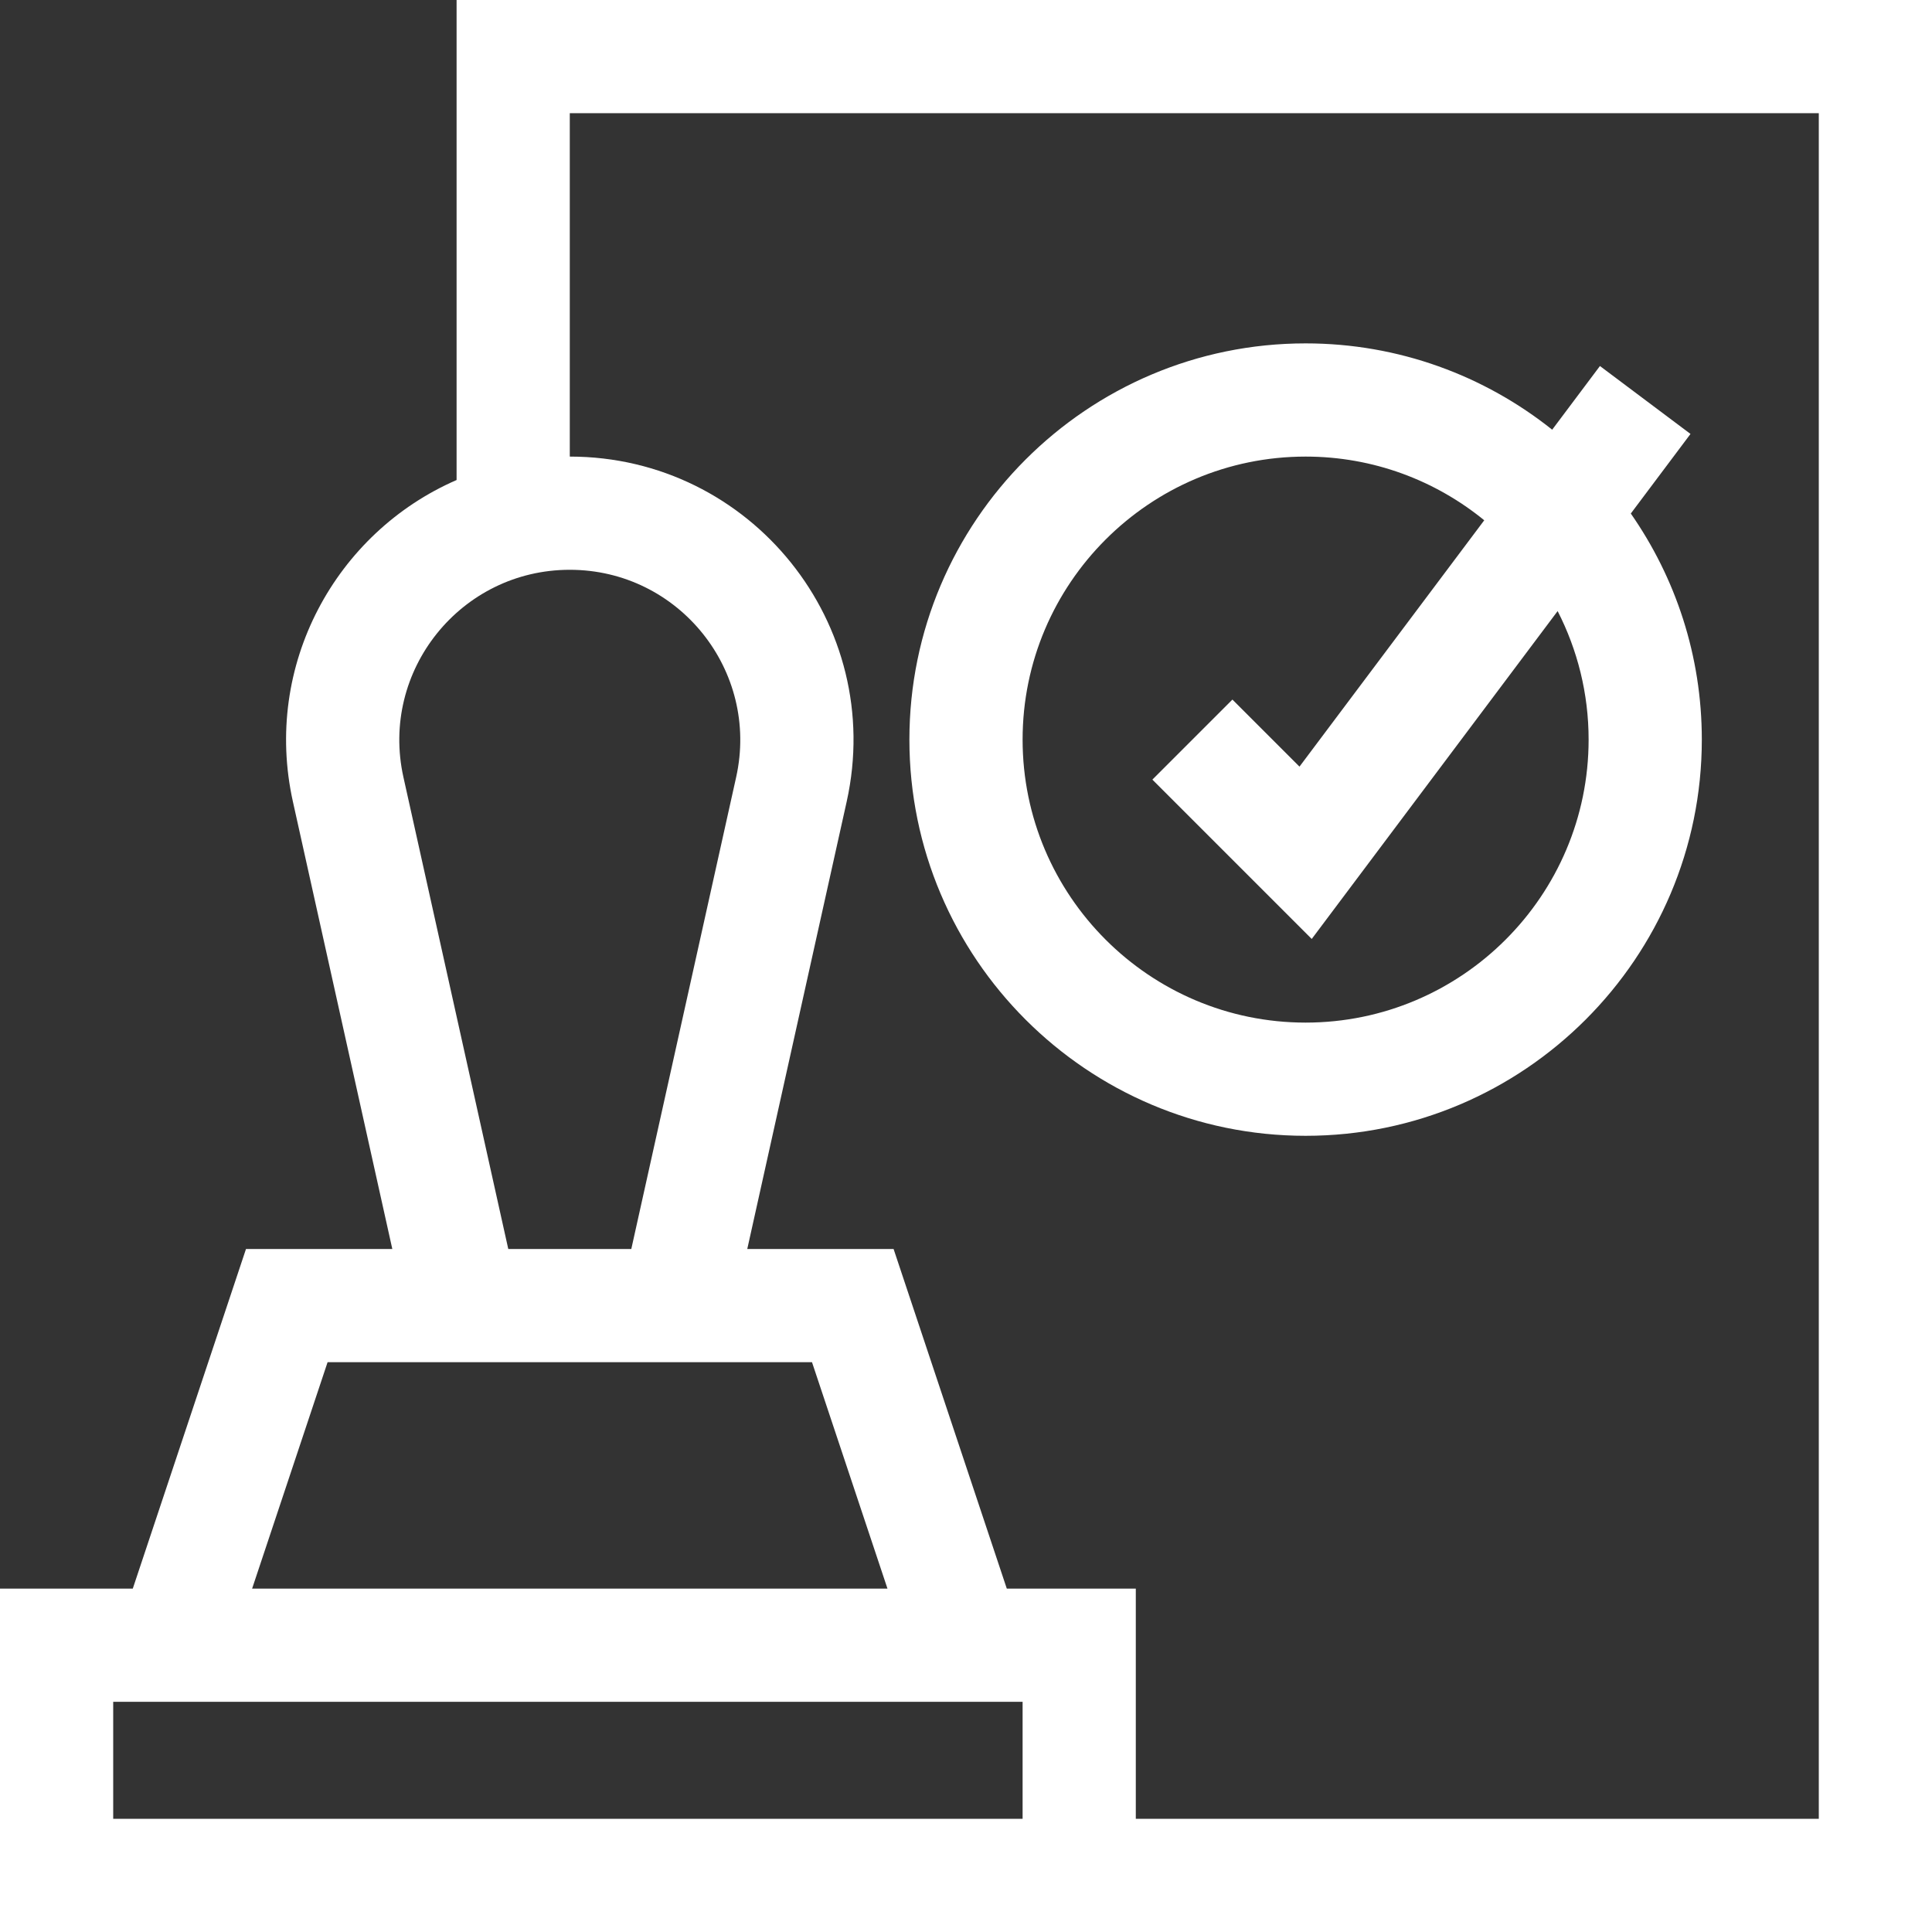
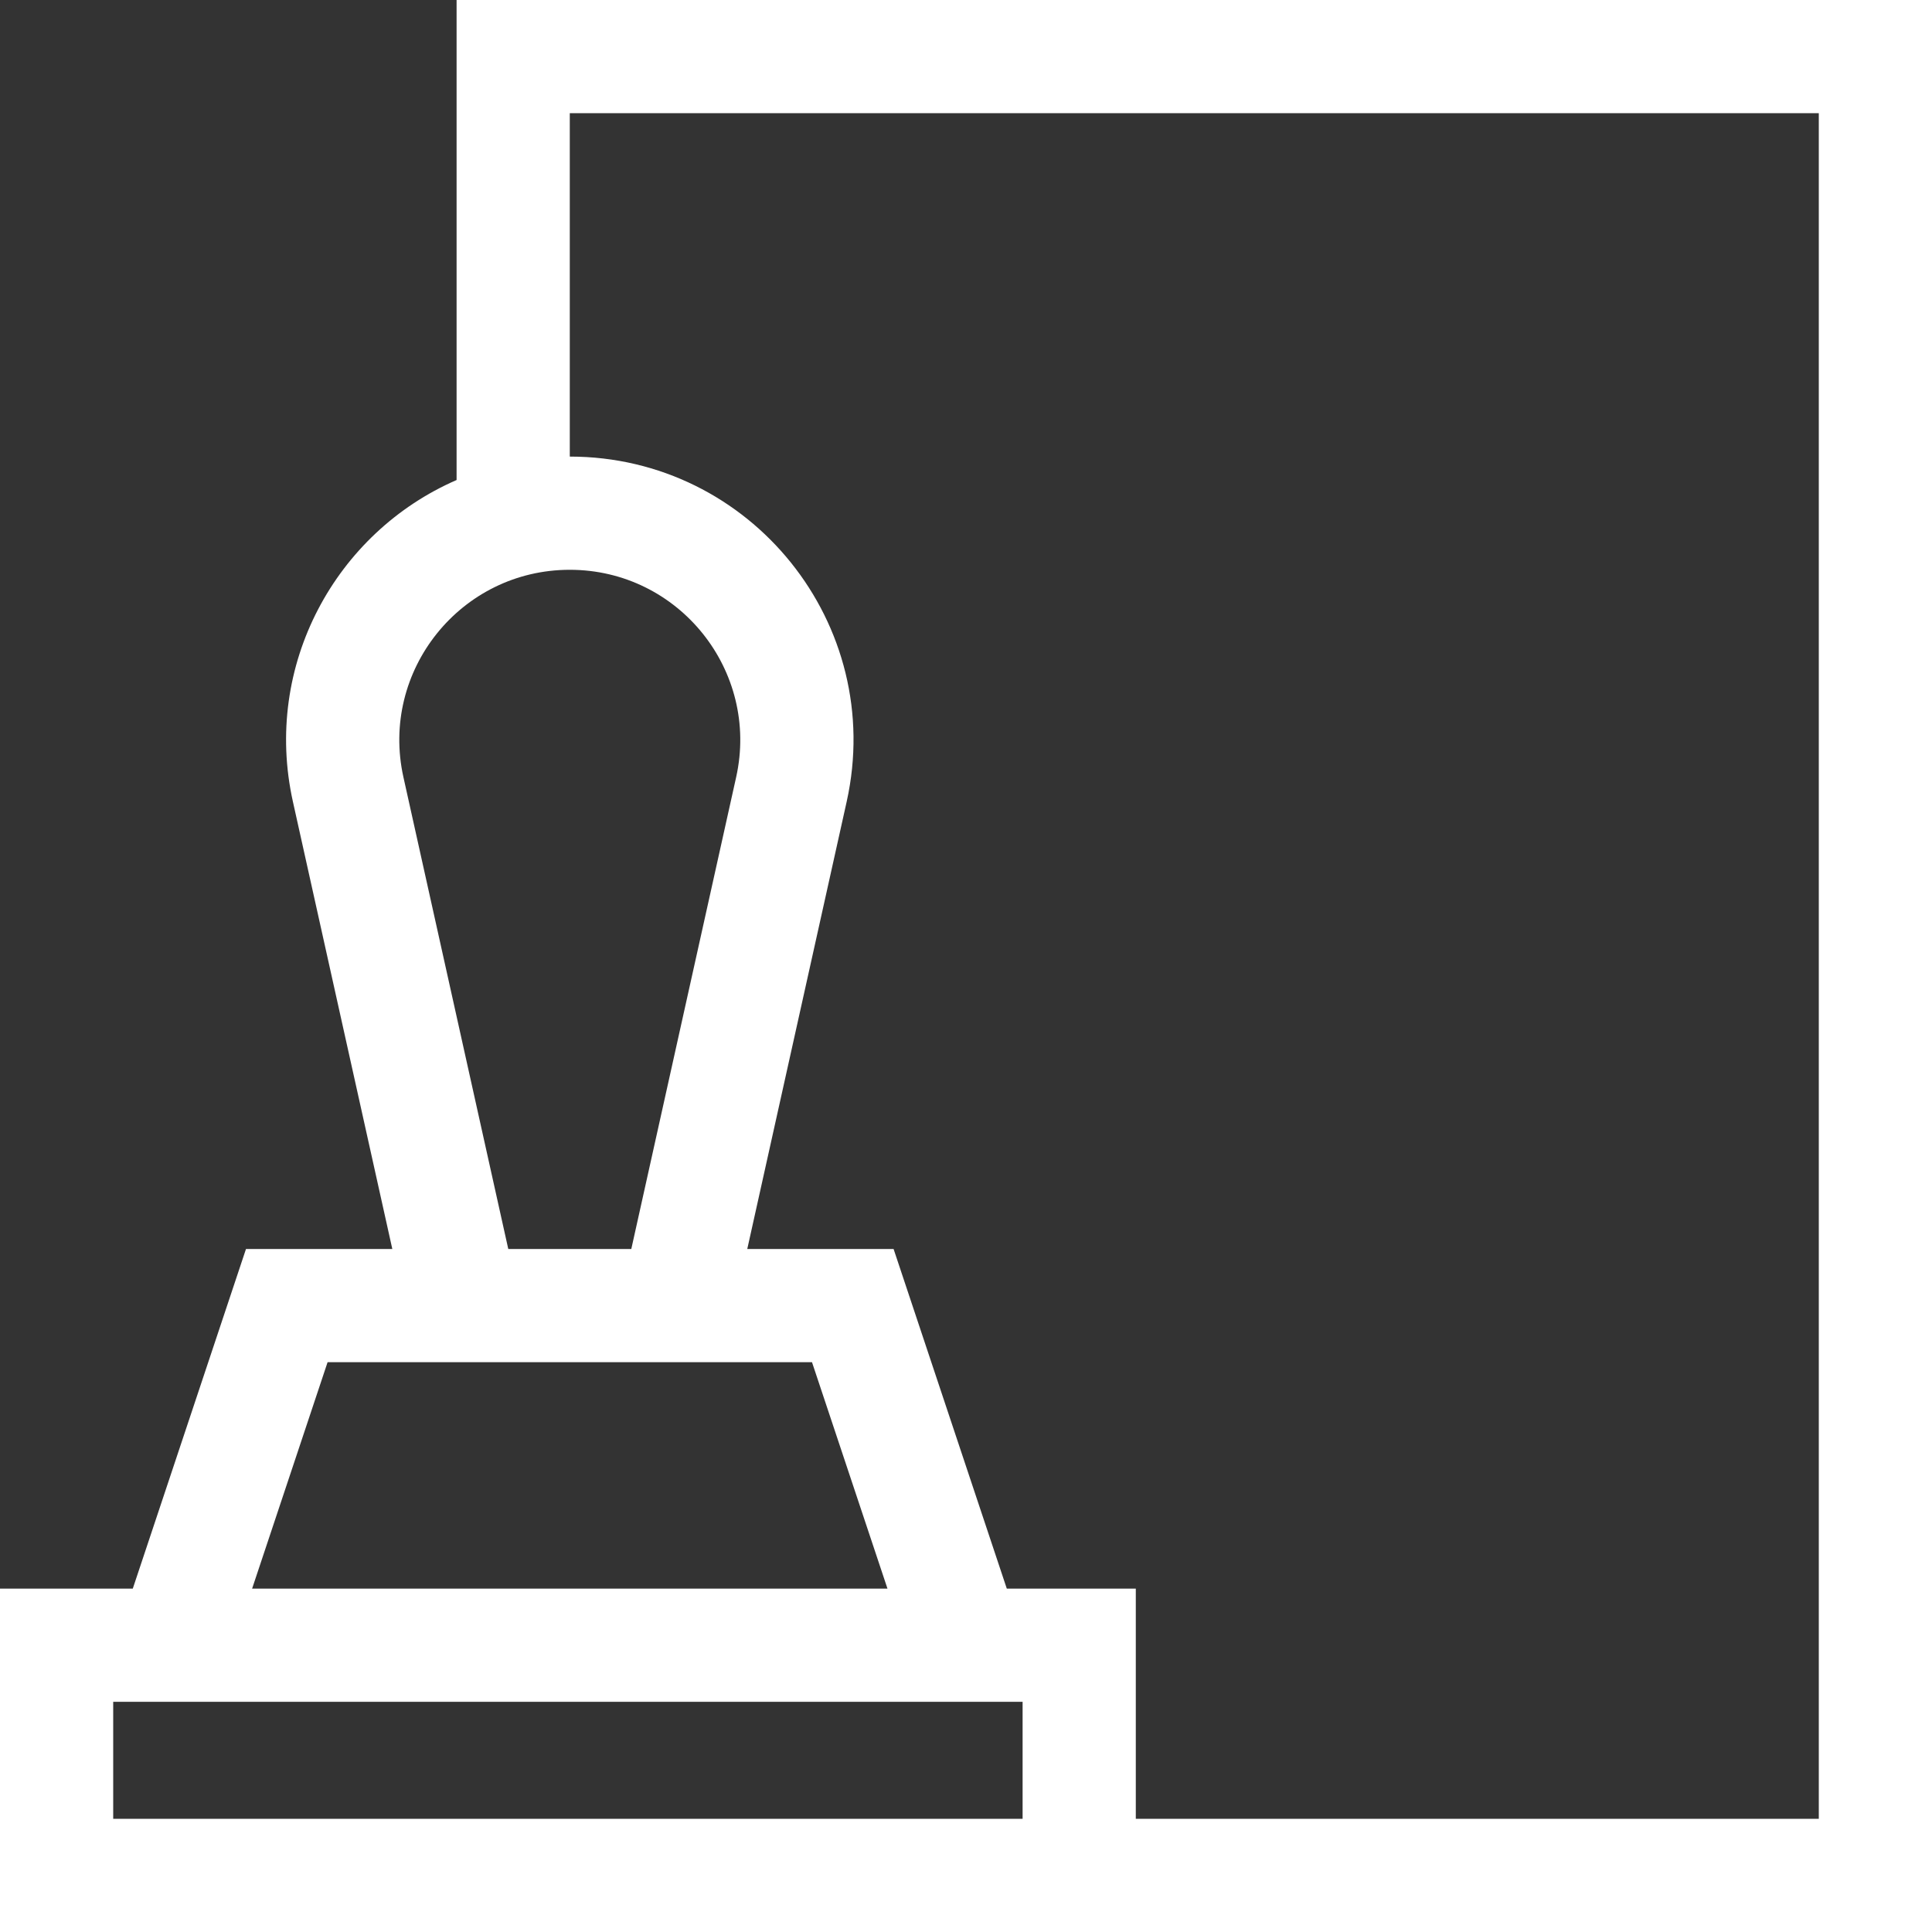
<svg xmlns="http://www.w3.org/2000/svg" id="Capa_1" x="0px" y="0px" viewBox="0 0 512 512" style="enable-background:new 0 0 512 512;" xml:space="preserve" width="512px" height="512px" class="">
  <rect x="0" y="0" width="512" height="512" fill="#333333" stroke="none" />
  <g>
    <g>
      <g>
        <path d="M121,0v127.211c-32.025,13.92-51.408,49.099-43.373,85.256L103.968,331h-38.78l-30,90H0v91c18.257,0,485.154,0,512,0V0 H121z M151,151c28.92,0,50.35,26.78,44.088,54.96L167.301,331h-32.602l-27.787-125.04C100.638,177.725,122.136,151,151,151z M86.812,361h128.377l20,60H66.812L86.812,361z M271,482H30v-31h241V482z M482,482H301v-61h-34.188l-30-90h-38.779l26.341-118.532 C234.815,165.477,199.035,121,151,121V30h331V482z" data-original="#000000" class="active-path" data-old_color="#ffffff" fill="#ffffff" />
      </g>
    </g>
    <g>
      <g>
-         <path d="M432.181,136.092L448,115l-24-18l-12.655,16.874C393.399,99.565,370.683,91,346,91c-57.897,0-105,47.103-105,105 c0,57.897,47.103,105,105,105c57.897,0,105-47.103,105-105C451,173.748,444.036,153.094,432.181,136.092z M346,271 c-41.355,0-75-33.645-75-75s33.645-75,75-75c17.938,0,34.419,6.337,47.34,16.88l-48.963,65.284l-17.771-17.771l-21.213,21.213 l42.229,42.229l65.167-86.889C418.025,172.174,421,183.743,421,196C421,237.355,387.355,271,346,271z" data-original="#000000" class="active-path" data-old_color="#ffffff" fill="#ffffff" />
-       </g>
+         </g>
    </g>
  </g>
</svg>